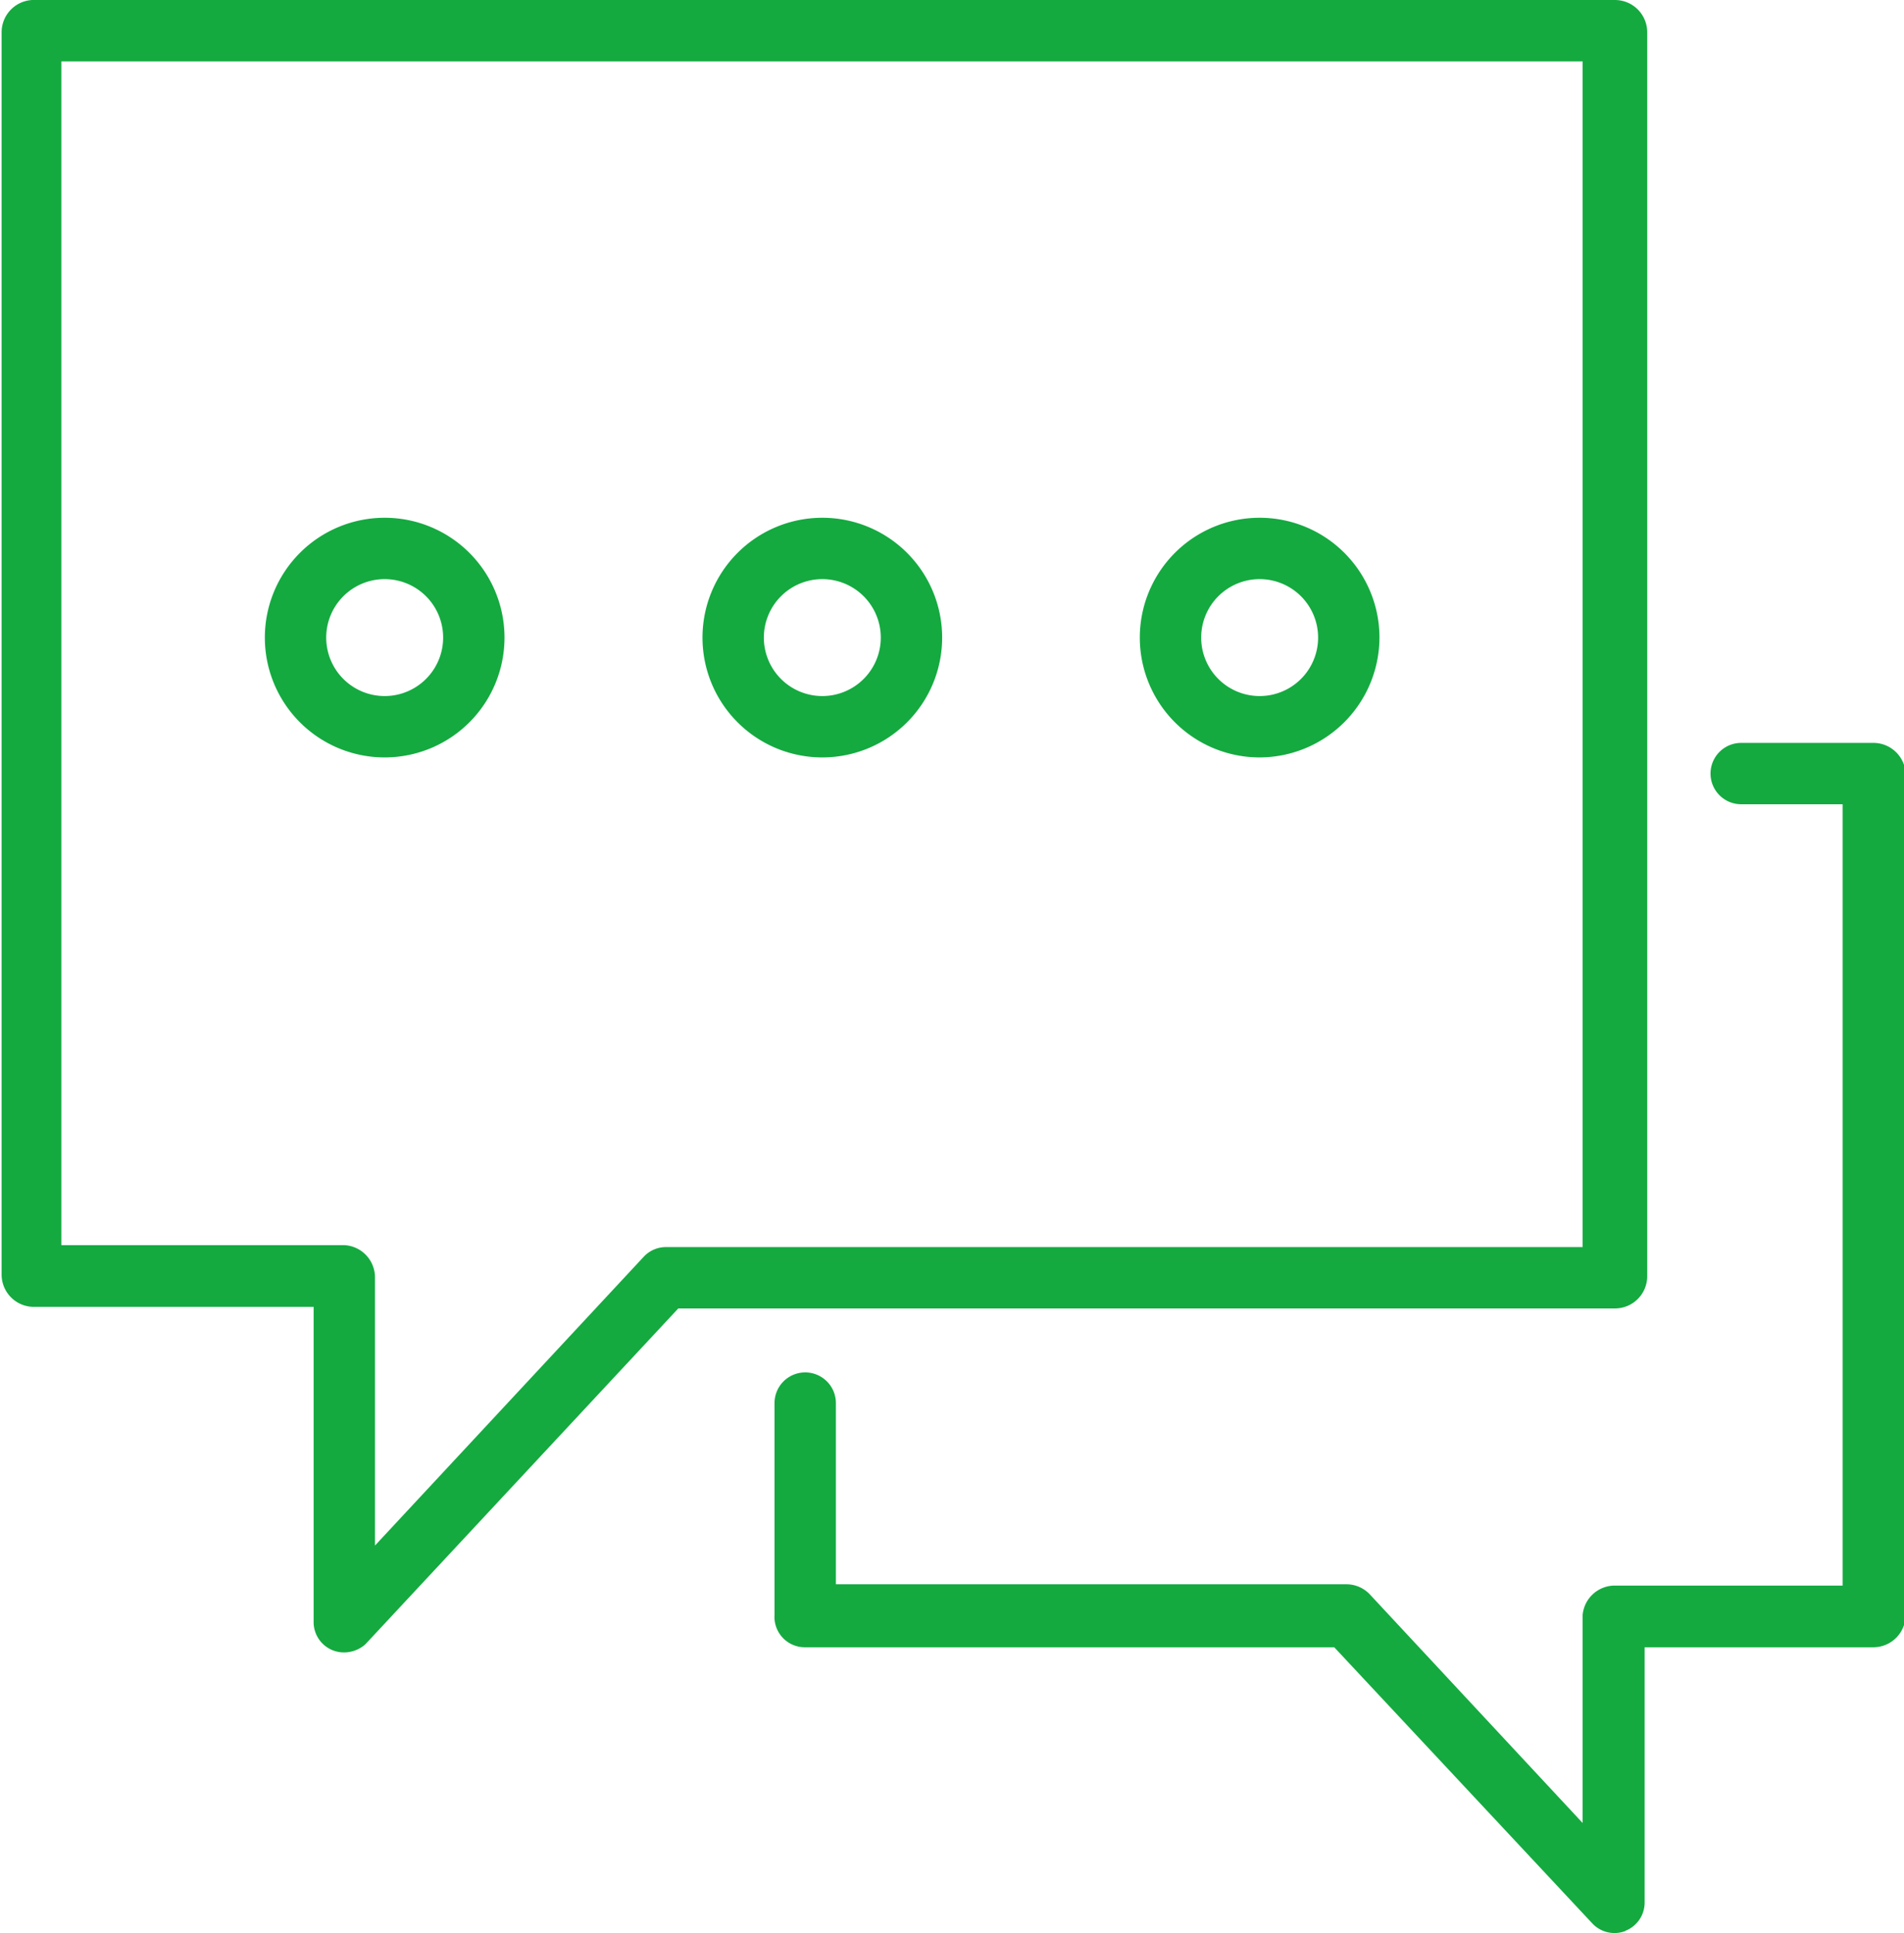
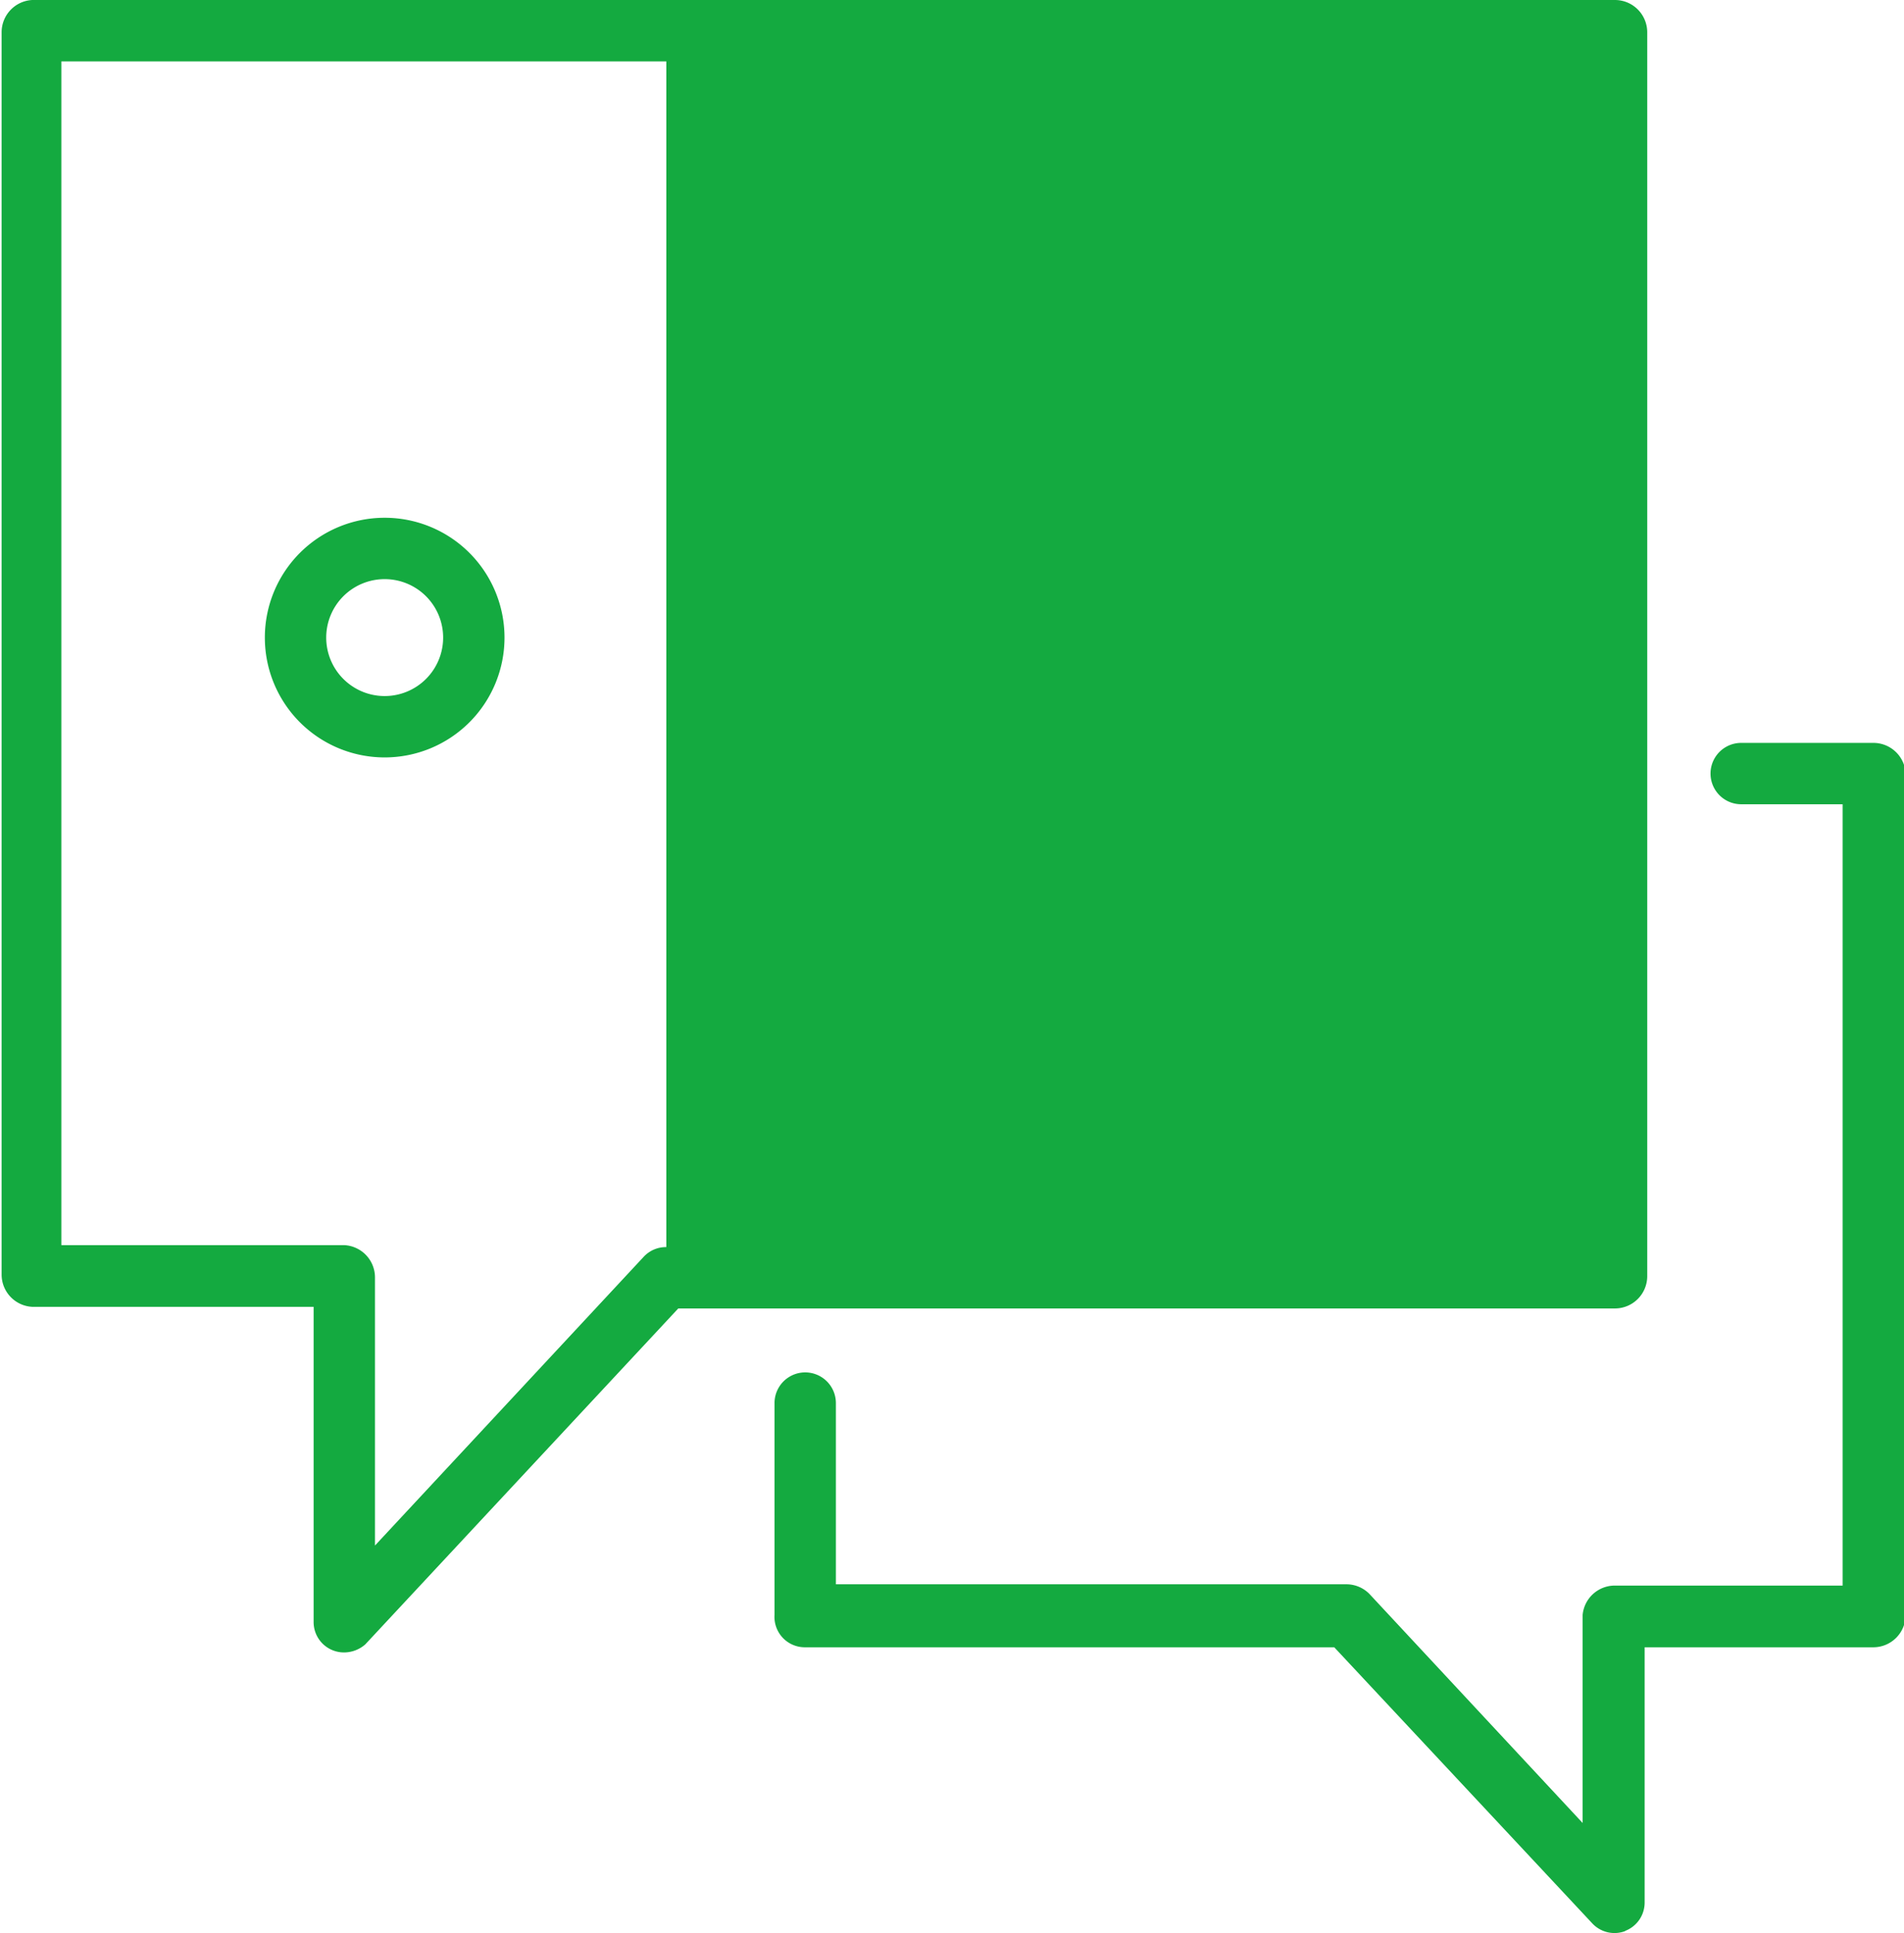
<svg xmlns="http://www.w3.org/2000/svg" id="Layer_1" data-name="Layer 1" viewBox="0 0 58.95 59.85">
  <defs>
    <style>.cls-1{fill:#14aa40;}</style>
  </defs>
-   <path id="Tracé_222" data-name="Tracé 222" class="cls-1" d="M10.66,51.16a.94.94,0,0,1-.95-.95h0V40.46H1a1,1,0,0,1-.95-1V1A1,1,0,0,1,1,0H50a1,1,0,0,1,1,1h0V39.51a1,1,0,0,1-1,1H21l-9.69,10.4A1,1,0,0,1,10.66,51.16ZM1.9,38.55h8.76a1,1,0,0,1,.95,1h0v8.3l8.32-8.94a.94.94,0,0,1,.7-.3H49V1.9H1.9ZM50.32,59.78a.94.94,0,0,0,.6-.88V51H58a1,1,0,0,0,1-1h0V23.93A1,1,0,0,0,58,23H53.91a.95.95,0,1,0,0,1.9h3.14V49.09H50A1,1,0,0,0,49,50h0v6.44l-6.6-7.09a1,1,0,0,0-.7-.3H25.88V43.44a.95.95,0,0,0-1.9,0h0V50a.94.94,0,0,0,.95,1H41.31l8,8.56a.94.94,0,0,0,1,.23ZM11.91,23.45a3.71,3.71,0,1,1,3.71-3.71h0A3.71,3.71,0,0,1,11.91,23.45Zm0-5.52a1.81,1.81,0,1,0,1.81,1.81h0A1.81,1.81,0,0,0,11.91,17.93Zm13.55,5.52a3.71,3.71,0,1,1,3.71-3.71h0A3.71,3.71,0,0,1,25.46,23.45Zm0-5.52a1.81,1.81,0,1,0,1.81,1.81h0A1.81,1.81,0,0,0,25.46,17.93ZM39,23.45a3.71,3.71,0,1,1,3.71-3.71h0A3.72,3.72,0,0,1,39,23.45Zm0-5.52a1.81,1.81,0,1,0,1.81,1.81h0A1.81,1.81,0,0,0,39,17.93Z" />
+   <path id="Tracé_222" data-name="Tracé 222" class="cls-1" d="M10.66,51.16a.94.94,0,0,1-.95-.95h0V40.46H1a1,1,0,0,1-.95-1V1A1,1,0,0,1,1,0H50a1,1,0,0,1,1,1h0V39.51a1,1,0,0,1-1,1H21l-9.69,10.4A1,1,0,0,1,10.66,51.16ZM1.9,38.55h8.76a1,1,0,0,1,.95,1h0v8.3l8.32-8.94a.94.94,0,0,1,.7-.3V1.9H1.9ZM50.32,59.78a.94.94,0,0,0,.6-.88V51H58a1,1,0,0,0,1-1h0V23.93A1,1,0,0,0,58,23H53.91a.95.95,0,1,0,0,1.9h3.14V49.09H50A1,1,0,0,0,49,50h0v6.44l-6.6-7.09a1,1,0,0,0-.7-.3H25.88V43.44a.95.95,0,0,0-1.9,0h0V50a.94.94,0,0,0,.95,1H41.31l8,8.56a.94.94,0,0,0,1,.23ZM11.91,23.45a3.71,3.71,0,1,1,3.71-3.71h0A3.71,3.71,0,0,1,11.91,23.45Zm0-5.52a1.81,1.81,0,1,0,1.81,1.81h0A1.81,1.81,0,0,0,11.91,17.93Zm13.55,5.52a3.71,3.71,0,1,1,3.71-3.71h0A3.71,3.71,0,0,1,25.46,23.45Zm0-5.52a1.81,1.81,0,1,0,1.81,1.81h0A1.81,1.81,0,0,0,25.46,17.93ZM39,23.45a3.71,3.71,0,1,1,3.71-3.71h0A3.72,3.72,0,0,1,39,23.45Zm0-5.52a1.81,1.81,0,1,0,1.81,1.81h0A1.81,1.81,0,0,0,39,17.93Z" />
</svg>